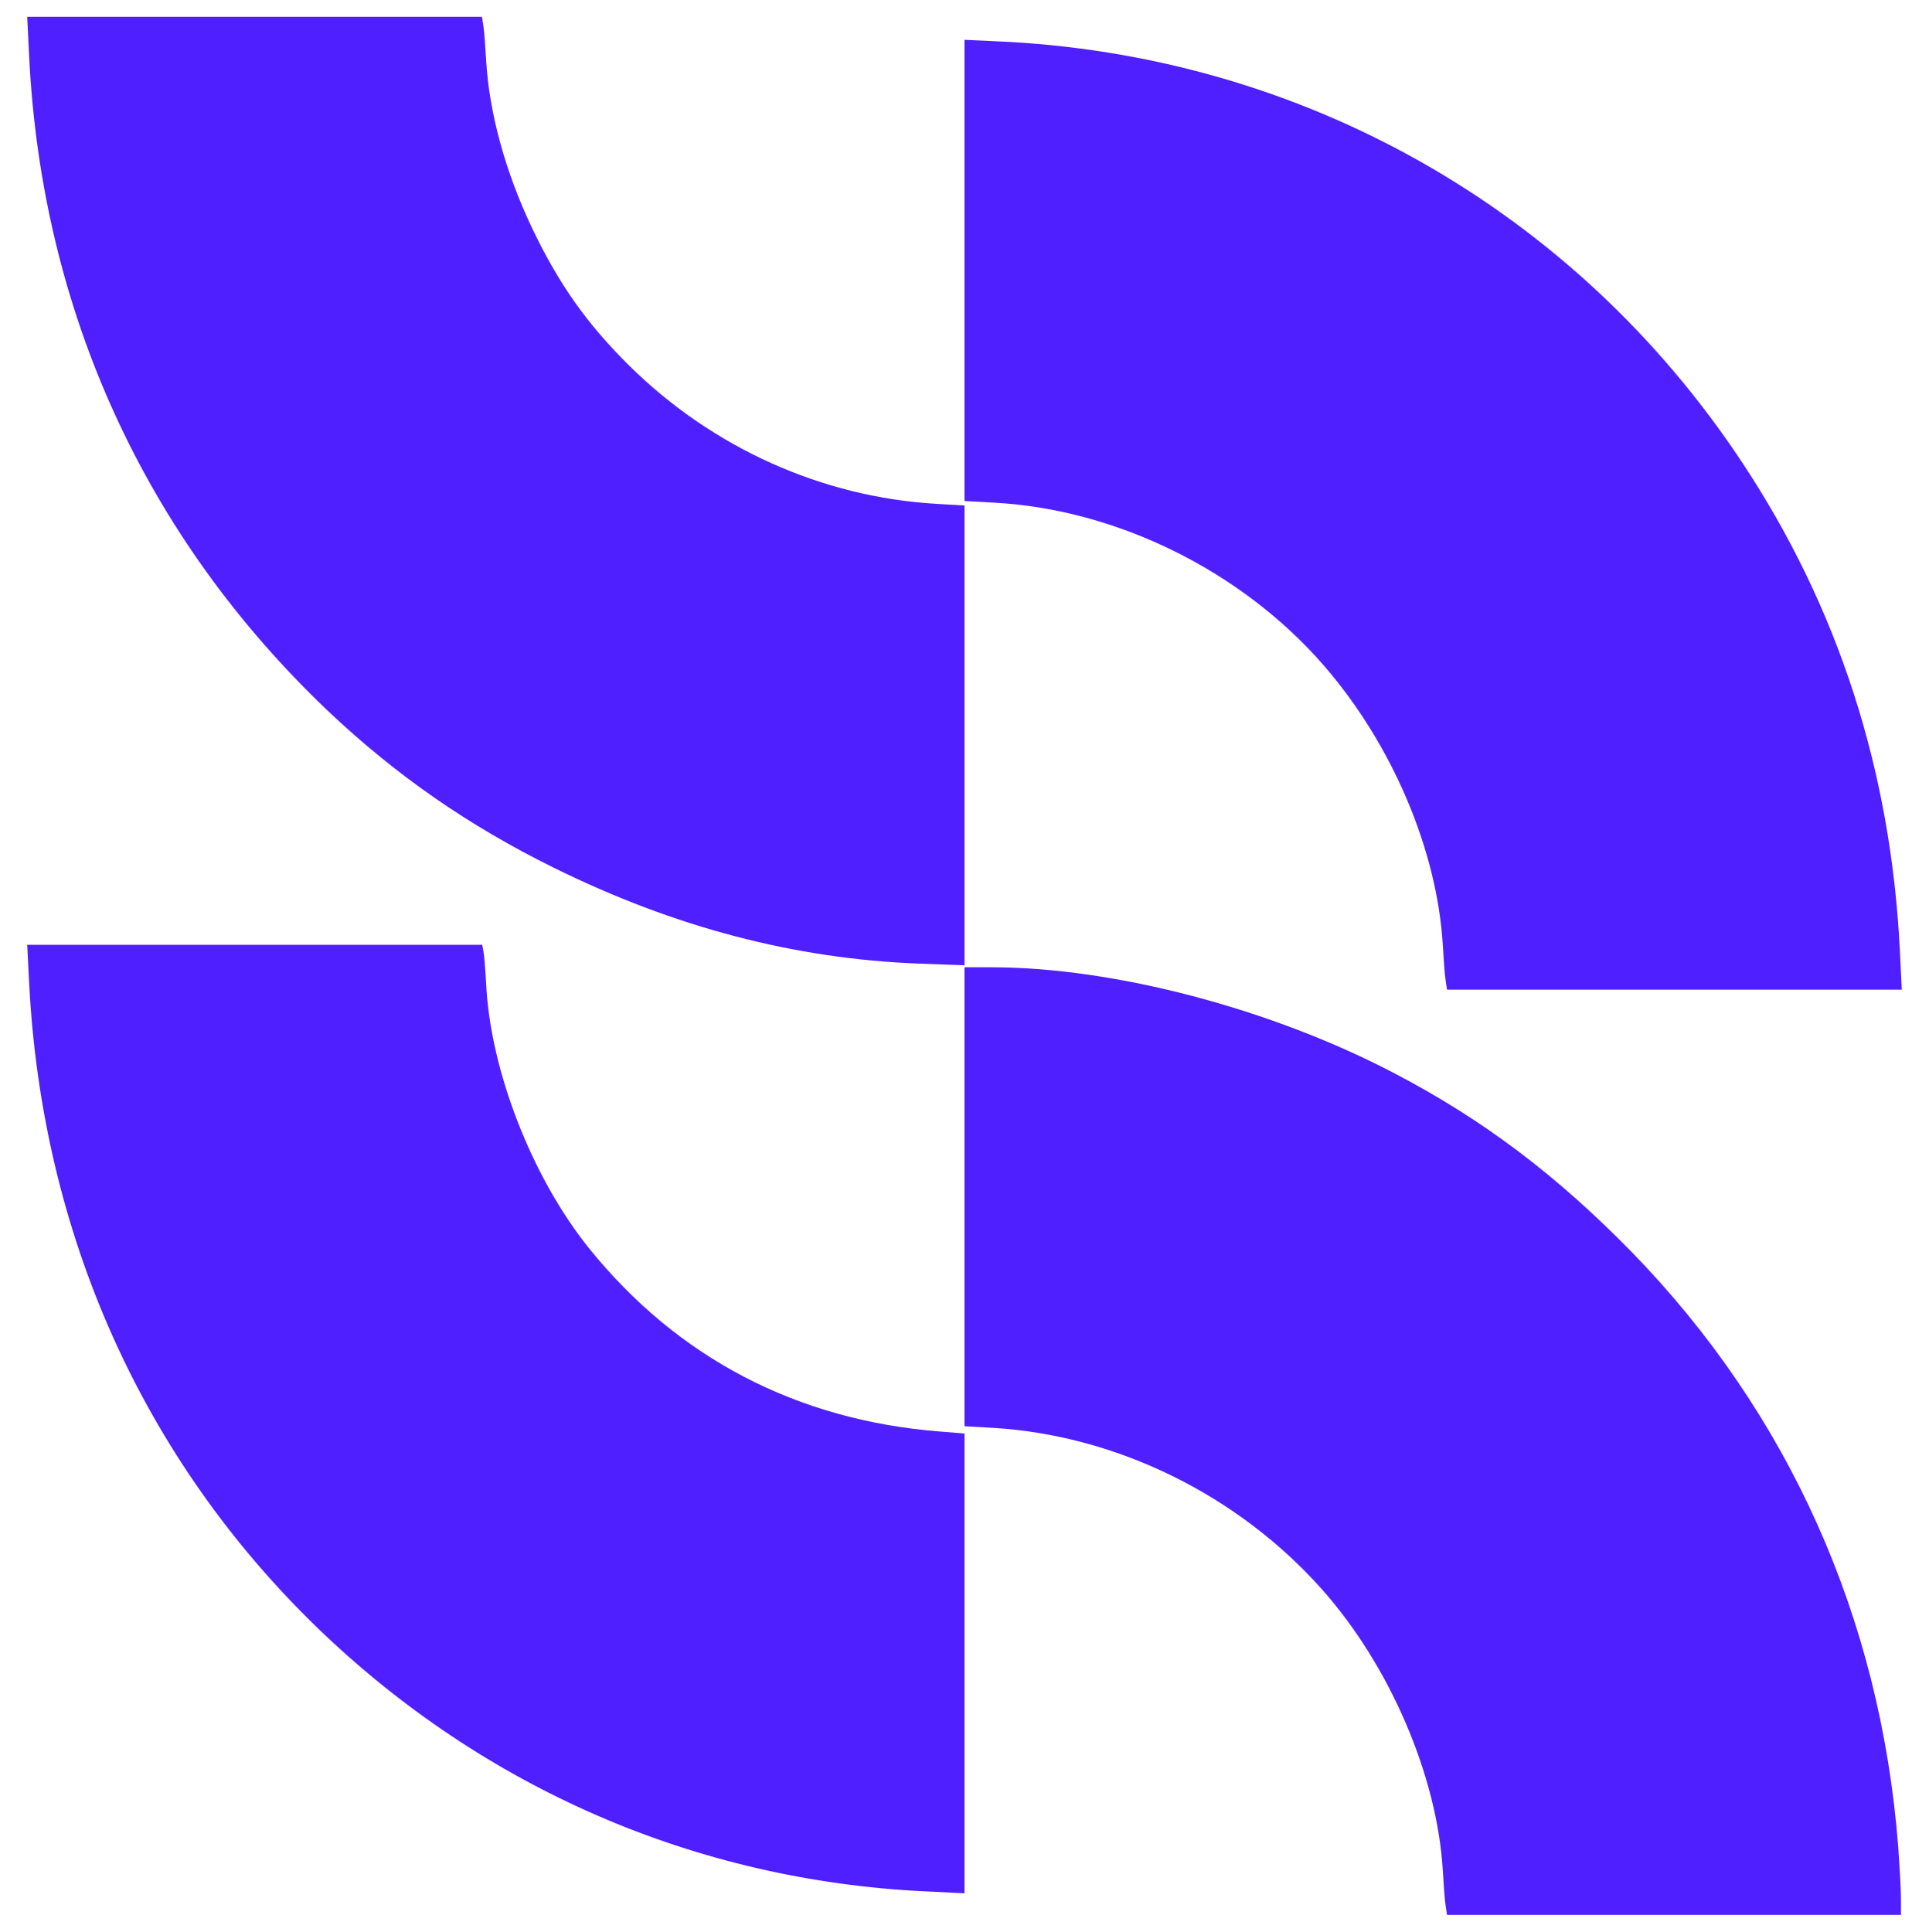
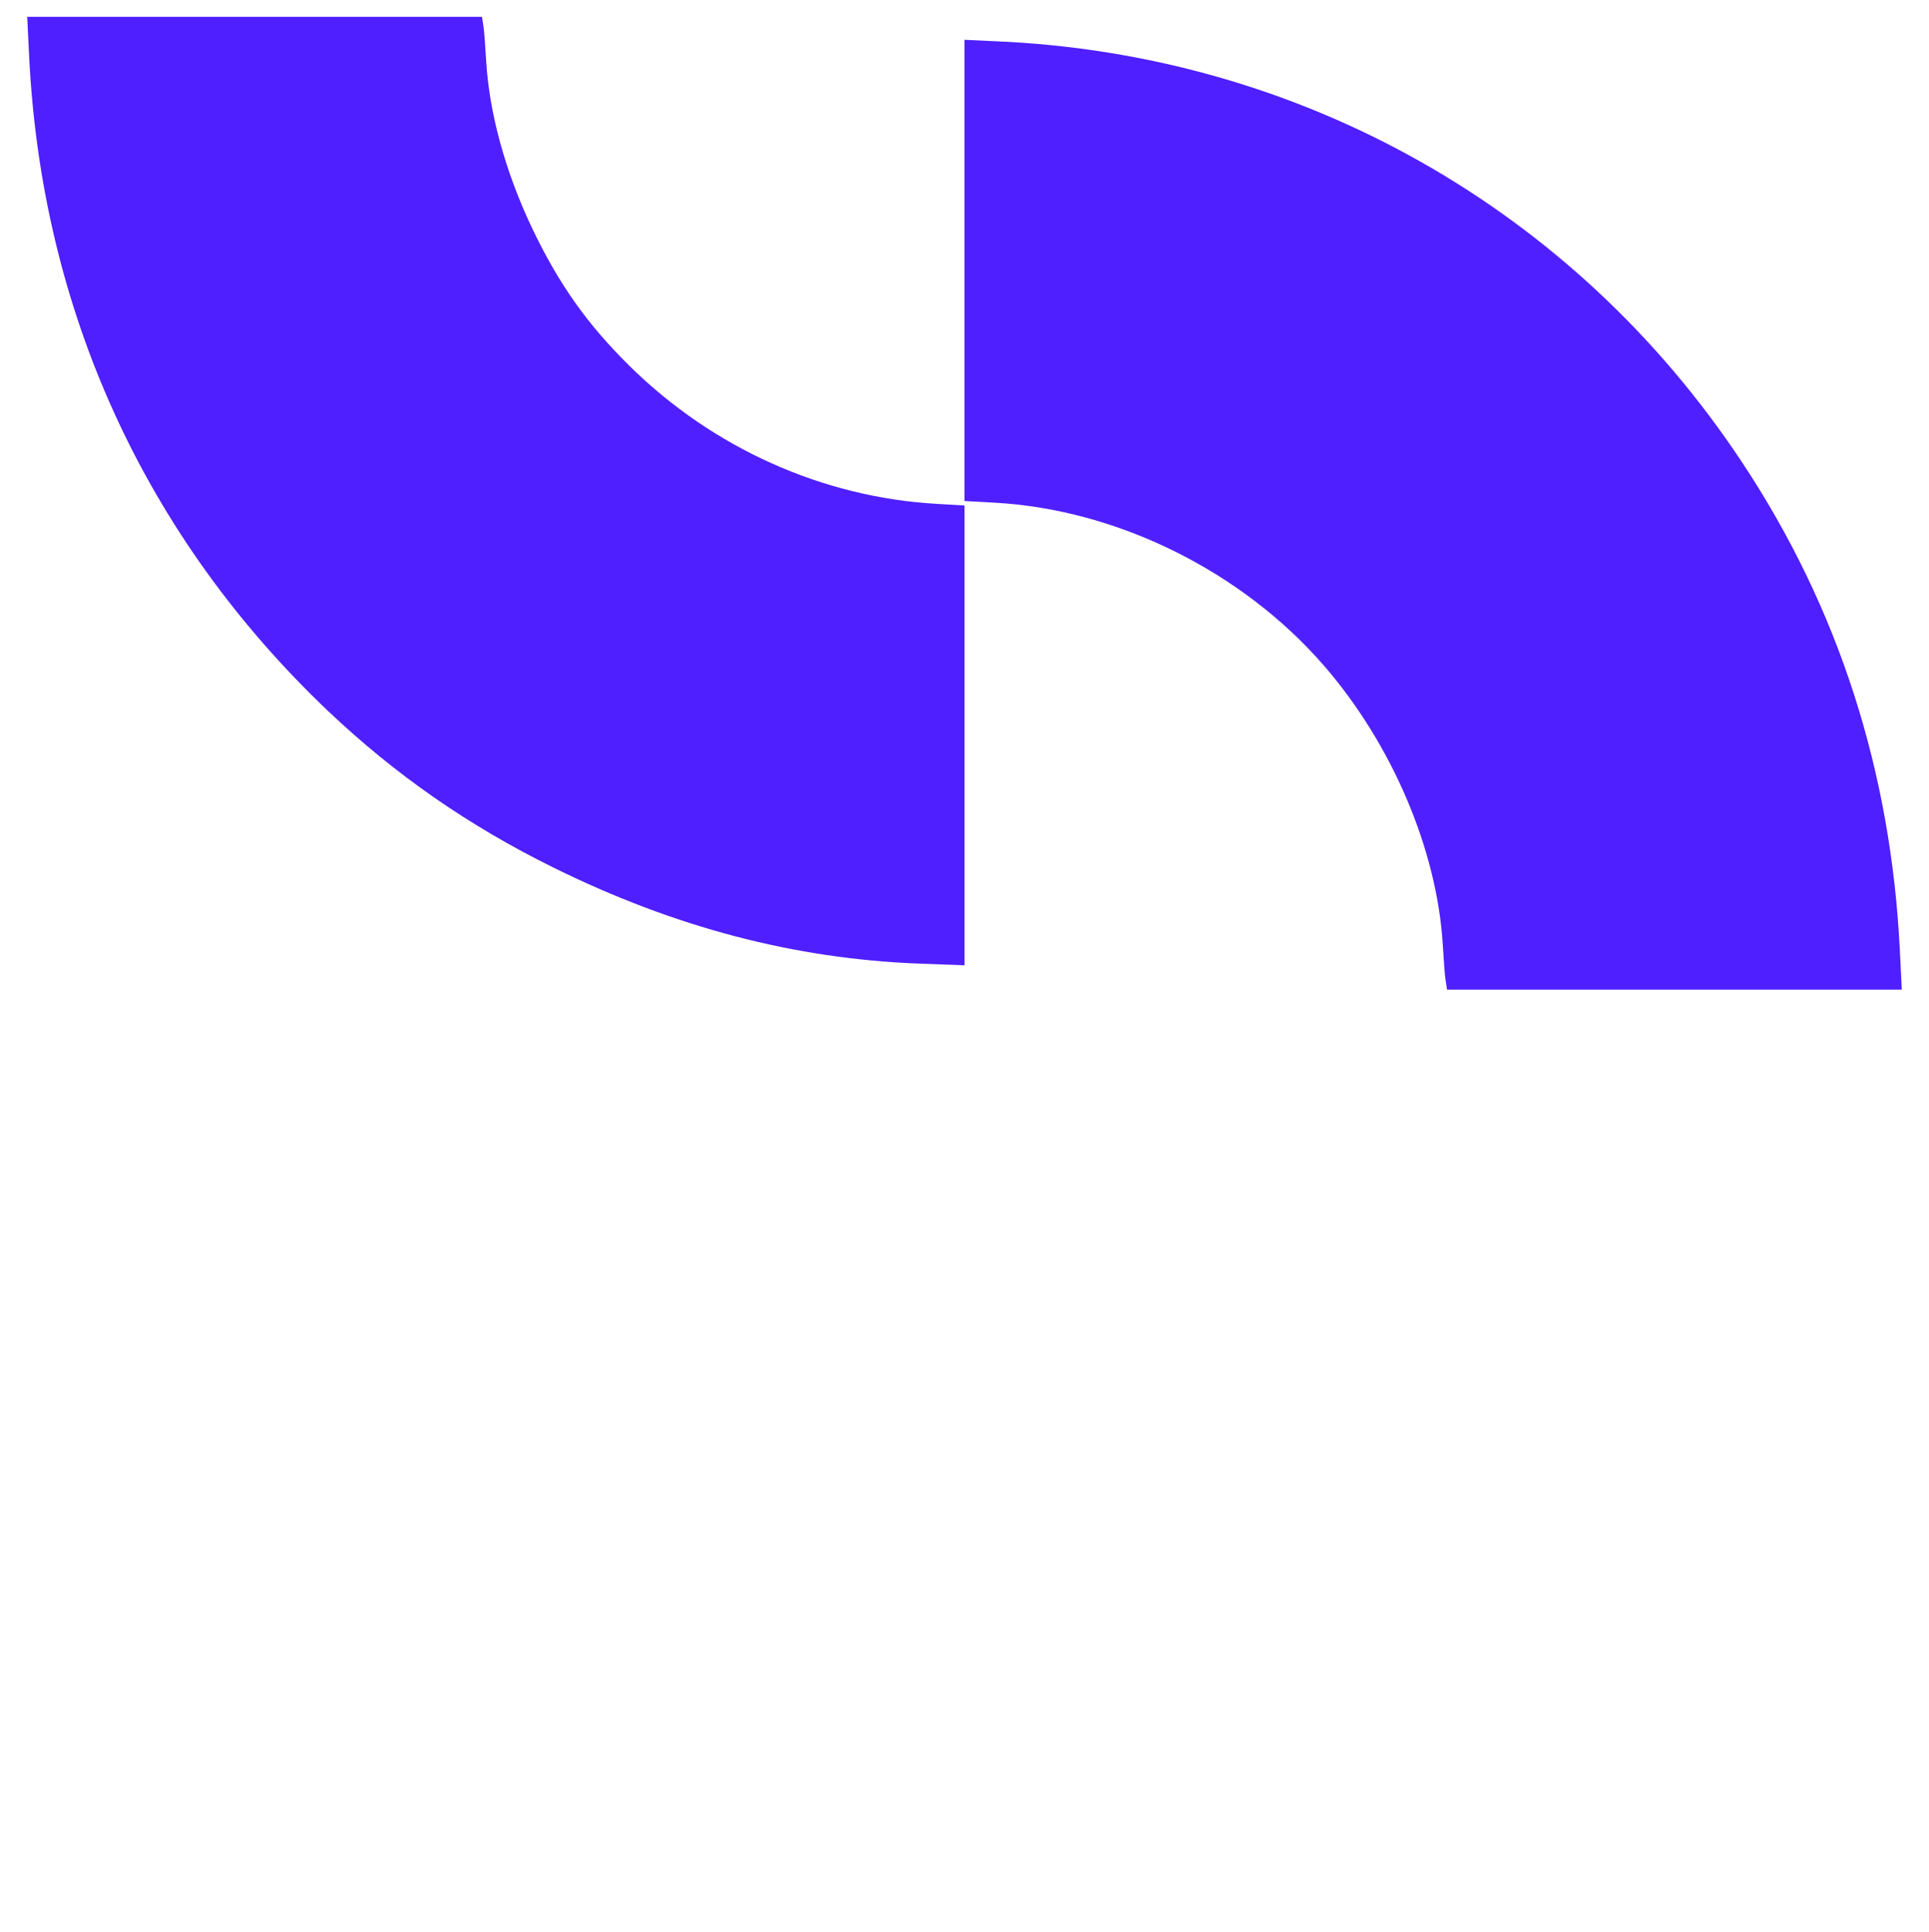
<svg xmlns="http://www.w3.org/2000/svg" version="1.0" width="688pt" height="689pt" viewBox="0 0 688 689" preserveAspectRatio="xMidYMid meet">
  <g transform="translate(0,689) scale(0.1,-0.1)" fill="#4f1fff" stroke="none">
    <path d="M104 6688 c45 -907 413 -1713 1066 -2334 242 -229 501 -409 805 -559 432 -213 859 -325 1303 -342 l162 -6 0 820 0 820 -102 6 c-406 24 -795 199 -1091 490 -153 151 -254 293 -351 497 -94 199 -151 407 -162 593 -3 51 -7 107 -10 125 l-5 32 -811 0 -811 0 7 -142z" />
    <path d="M3440 5925 l0 -822 108 -6 c436 -24 881 -244 1173 -580 244 -281 405 -659 425 -999 3 -51 7 -108 10 -125 l5 -33 811 0 811 0 -7 142 c-32 640 -220 1222 -562 1738 -600 907 -1578 1458 -2666 1503 l-108 5 0 -823z" />
-     <path d="M104 3383 c46 -895 405 -1696 1029 -2300 593 -572 1349 -900 2166 -939 l141 -7 0 820 0 820 -87 7 c-510 40 -935 262 -1250 651 -204 252 -354 635 -369 945 -3 52 -7 105 -10 118 l-4 22 -812 0 -811 0 7 -137z" />
-     <path d="M3440 2622 l0 -819 104 -6 c441 -27 874 -241 1172 -577 242 -273 410 -665 430 -1002 3 -51 7 -108 10 -125 l5 -33 809 0 810 0 0 59 c0 32 -5 116 -10 187 -64 815 -390 1542 -949 2117 -269 275 -529 472 -846 638 -440 231 -1002 379 -1440 379 l-95 0 0 -818z" />
  </g>
</svg>